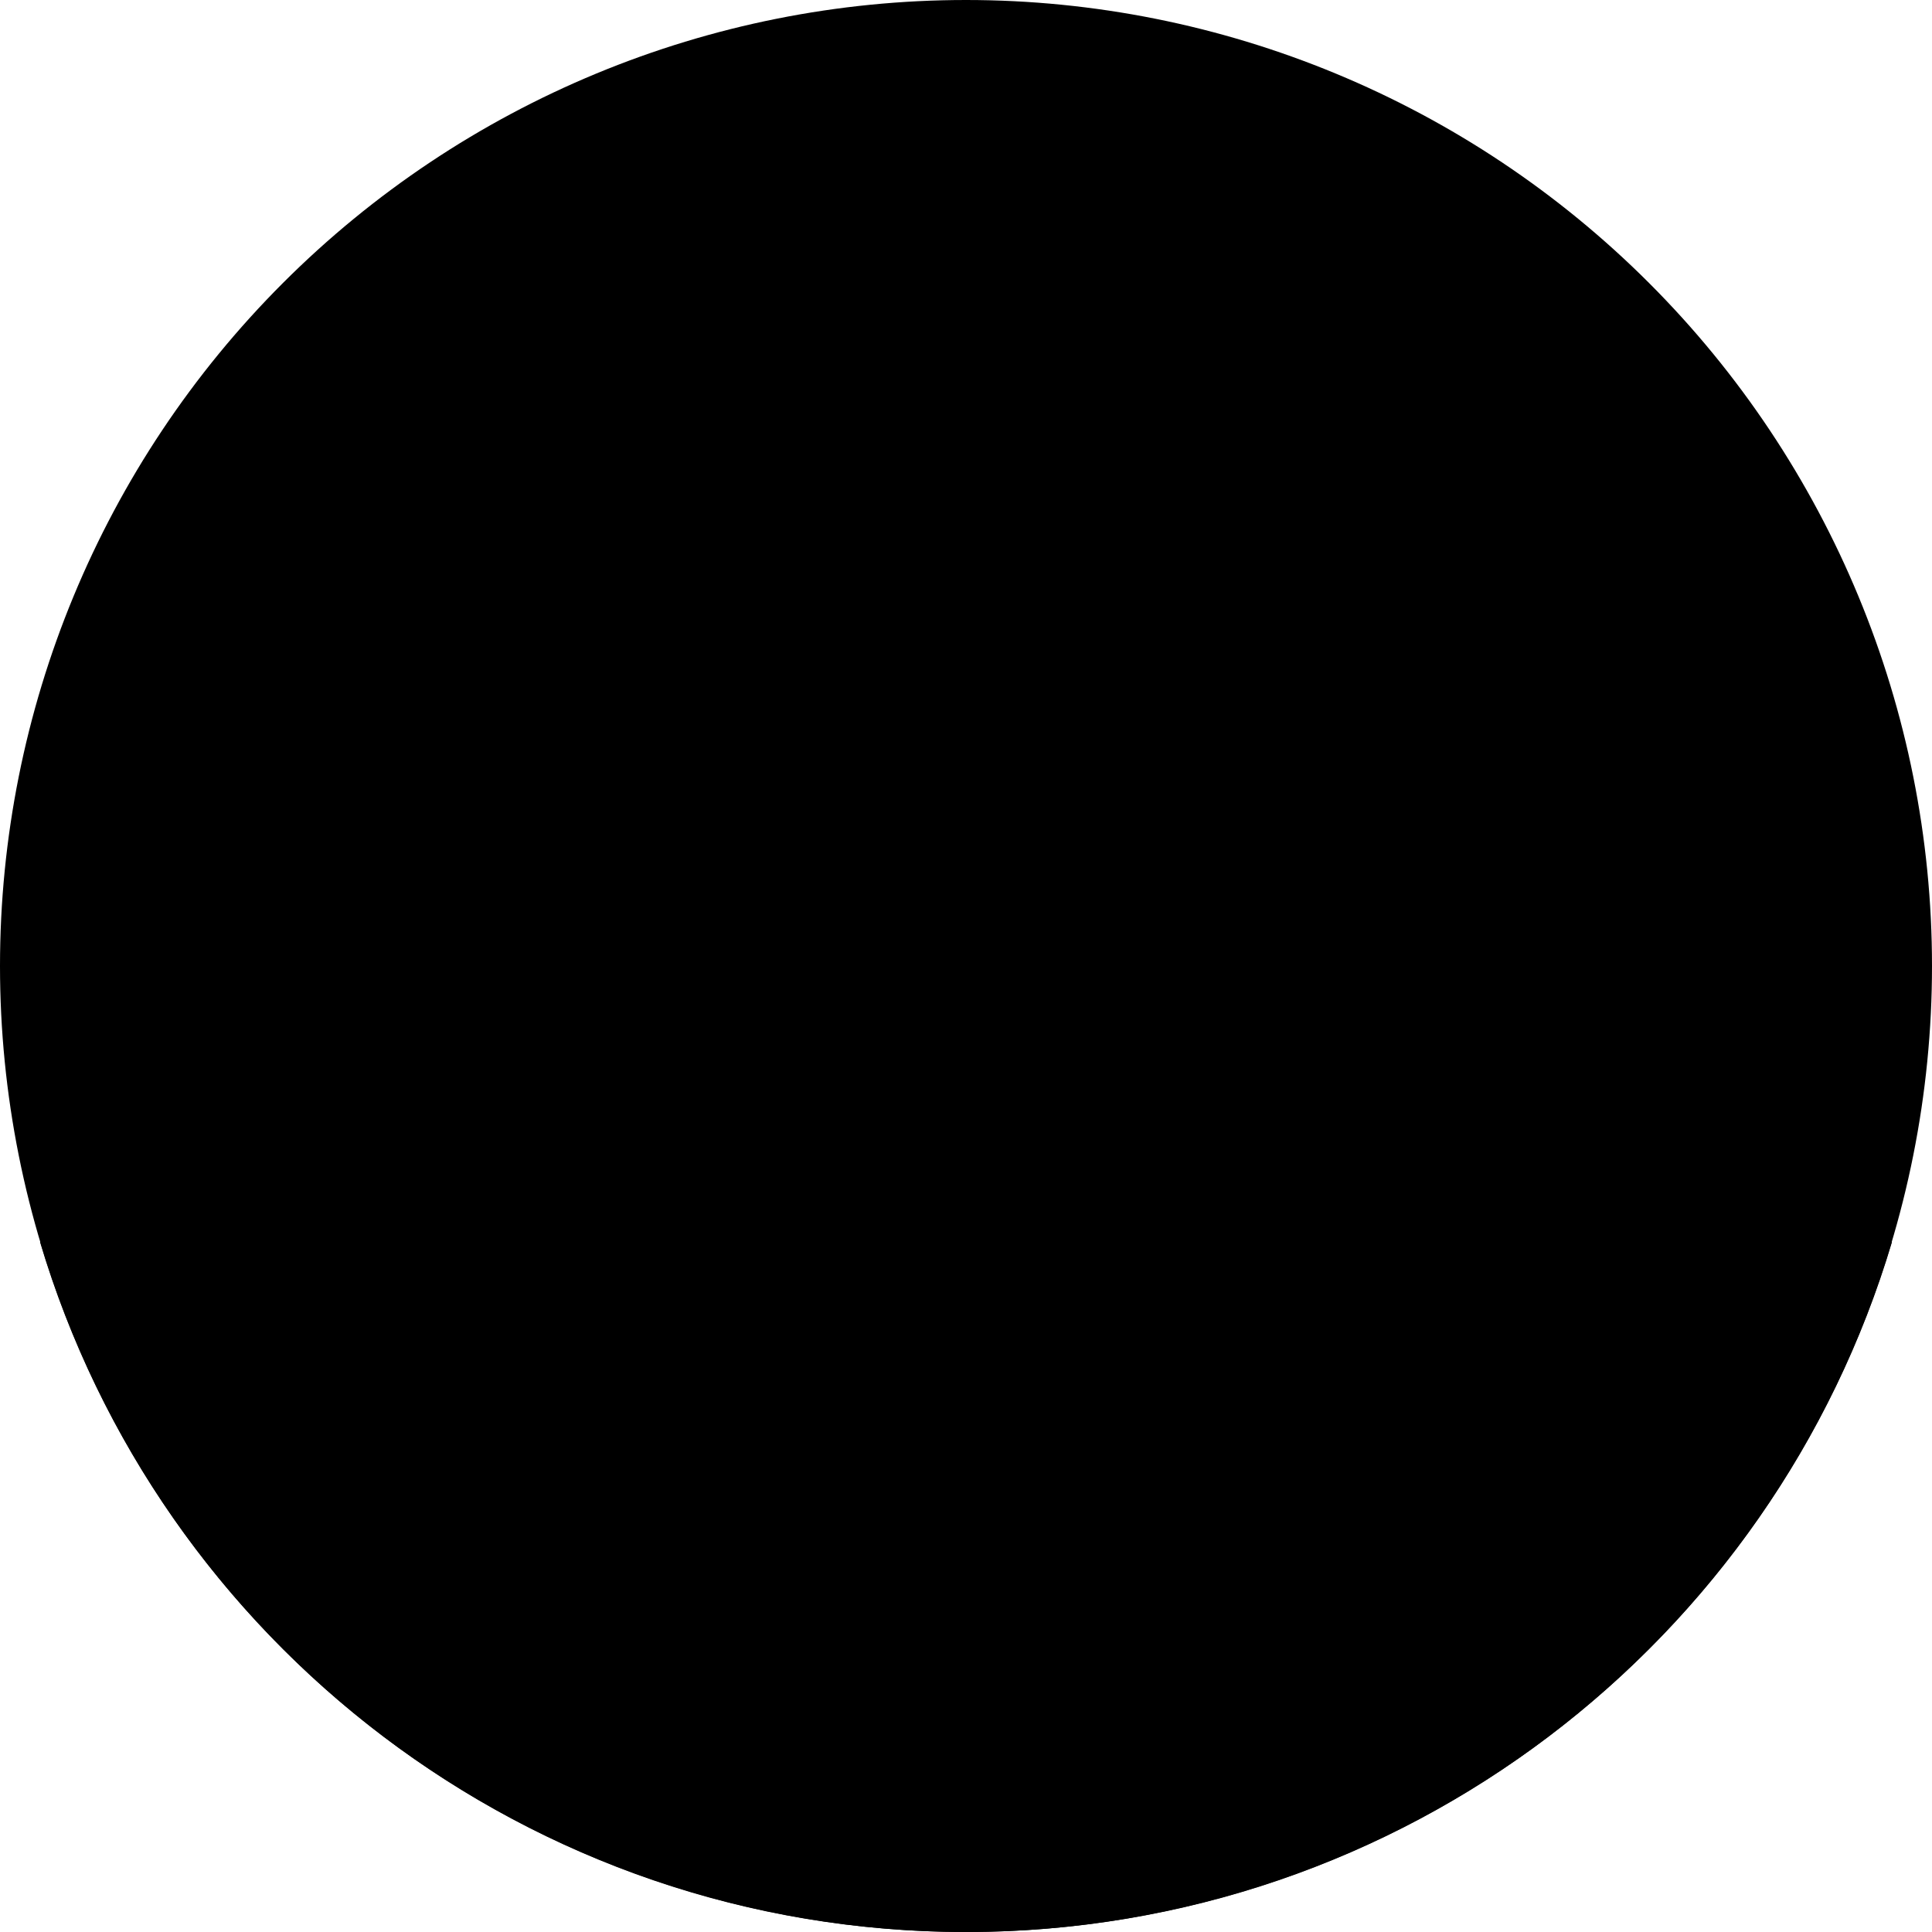
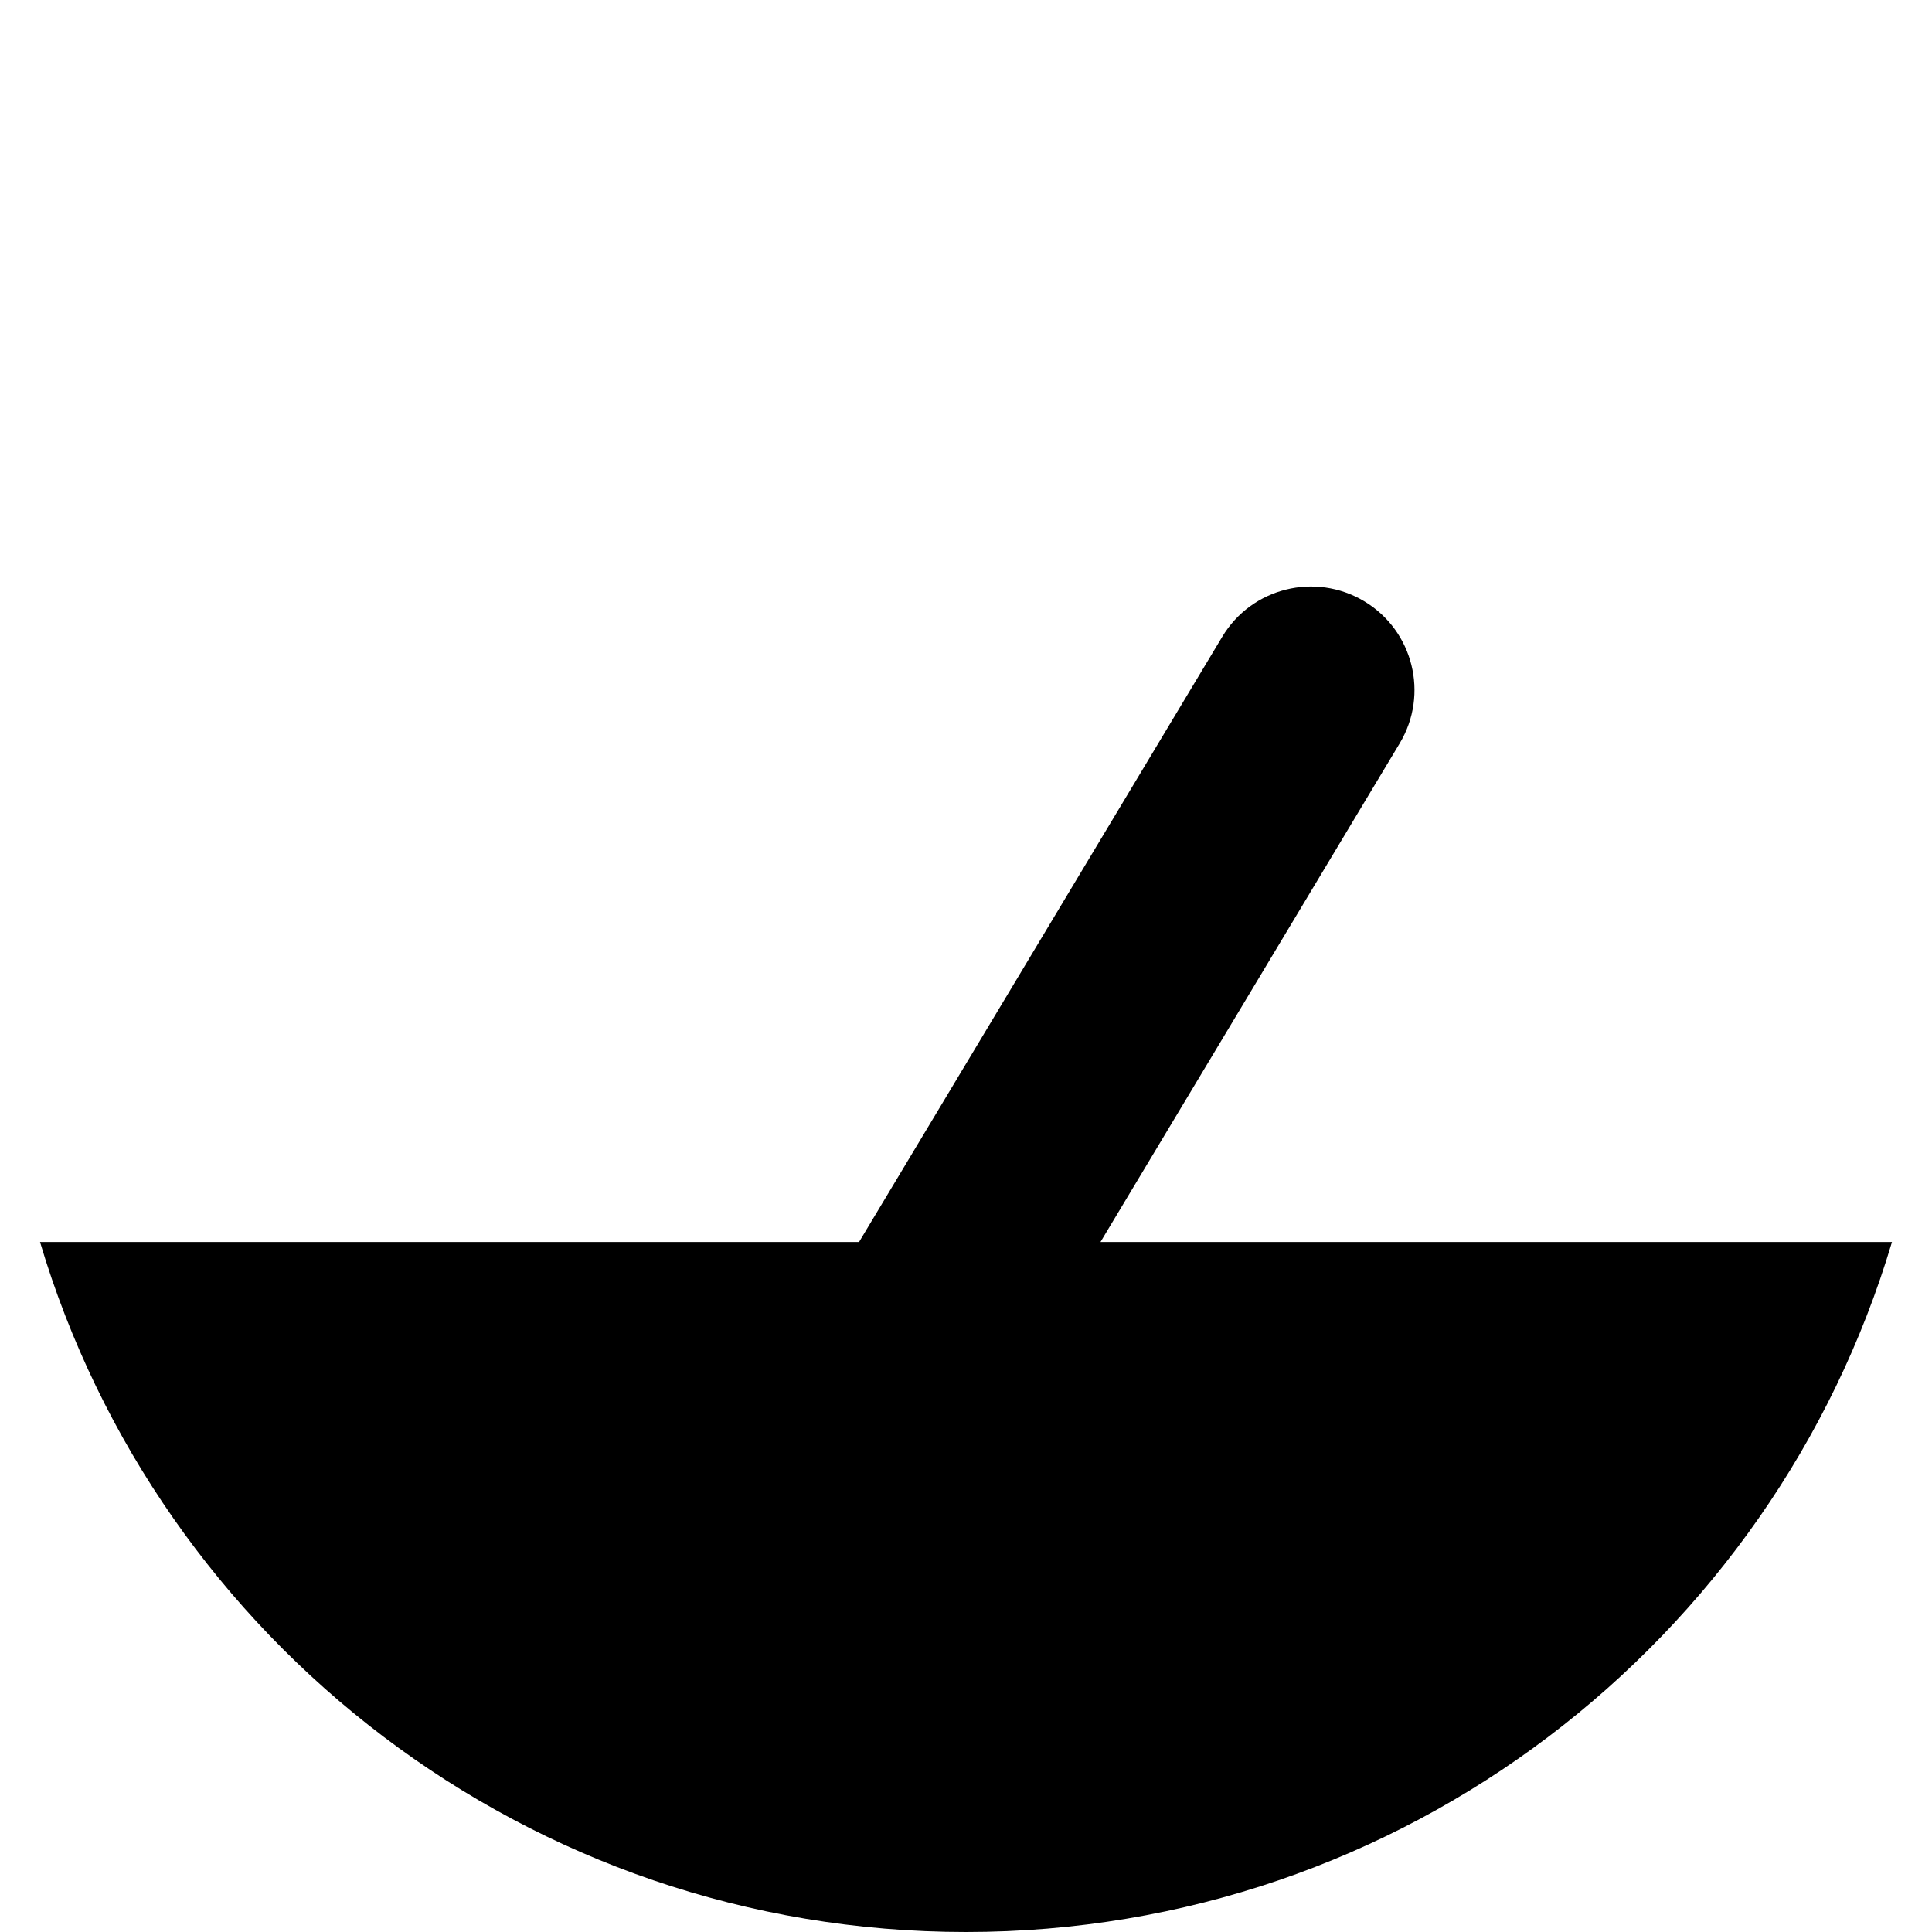
<svg xmlns="http://www.w3.org/2000/svg" width="28" height="28" viewBox="0 0 28 28" fill="none">
  <g clip-path="url(#clip0_100_23636)">
-     <path d="M0 14C0 17.713 1.475 21.274 4.101 23.899C6.726 26.525 10.287 28 14 28C17.713 28 21.274 26.525 23.899 23.899C26.525 21.274 28 17.713 28 14C28 10.287 26.525 6.726 23.899 4.101C21.274 1.475 17.713 0 14 0C10.287 0 6.726 1.475 4.101 4.101C1.475 6.726 0 10.287 0 14Z" fill="#31715B" style="fill:#31715B;fill:color(display-p3 0.192 0.443 0.357);fill-opacity:1;" />
    <path fill-rule="evenodd" clip-rule="evenodd" d="M20.286 10.772C20.712 10.061 20.482 9.14 19.772 8.714C19.061 8.288 18.14 8.518 17.714 9.228L12.45 18H0.58C2.301 23.783 7.658 28 14 28C20.342 28 25.699 23.783 27.42 18H15.949L20.286 10.772Z" fill="#FFD712" style="fill:#FFD712;fill:color(display-p3 1 0.843 0.071);fill-opacity:1;" />
  </g>
  <defs>
    <clipPath id="clip0_100_23636">
      <rect width="28" height="28" fill="white" style="fill:white;fill-opacity:1;" />
    </clipPath>
  </defs>
</svg>